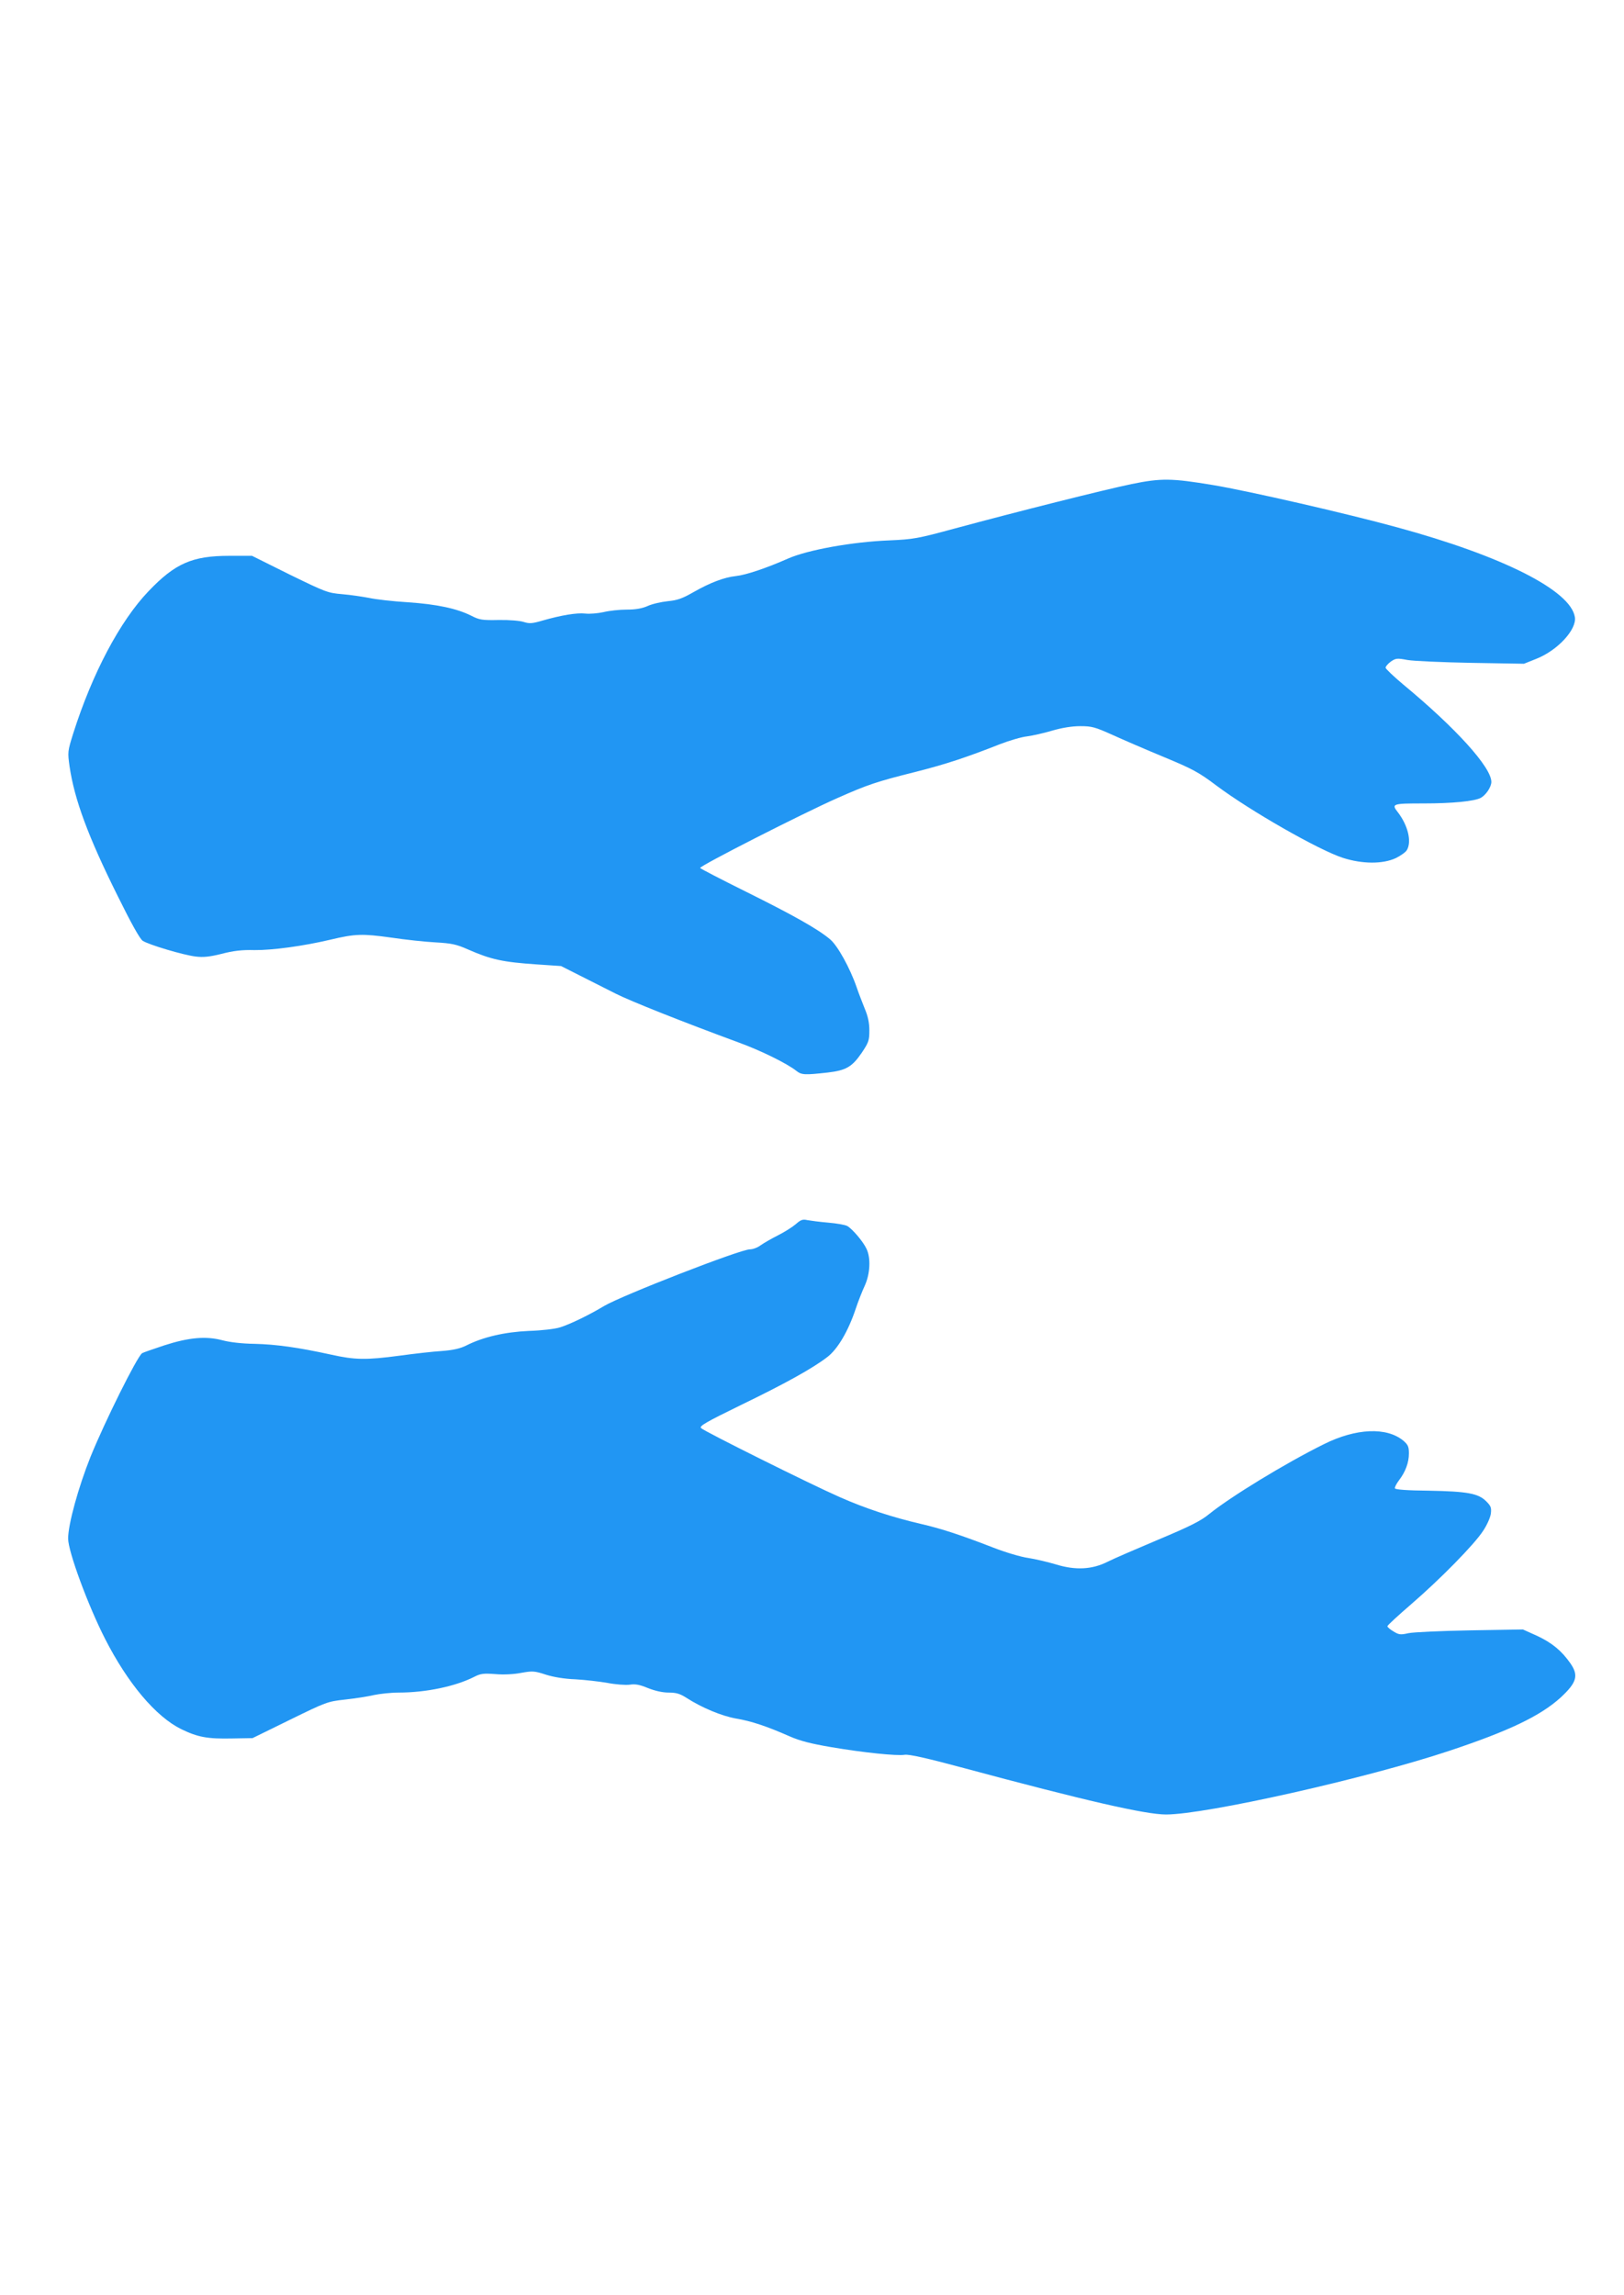
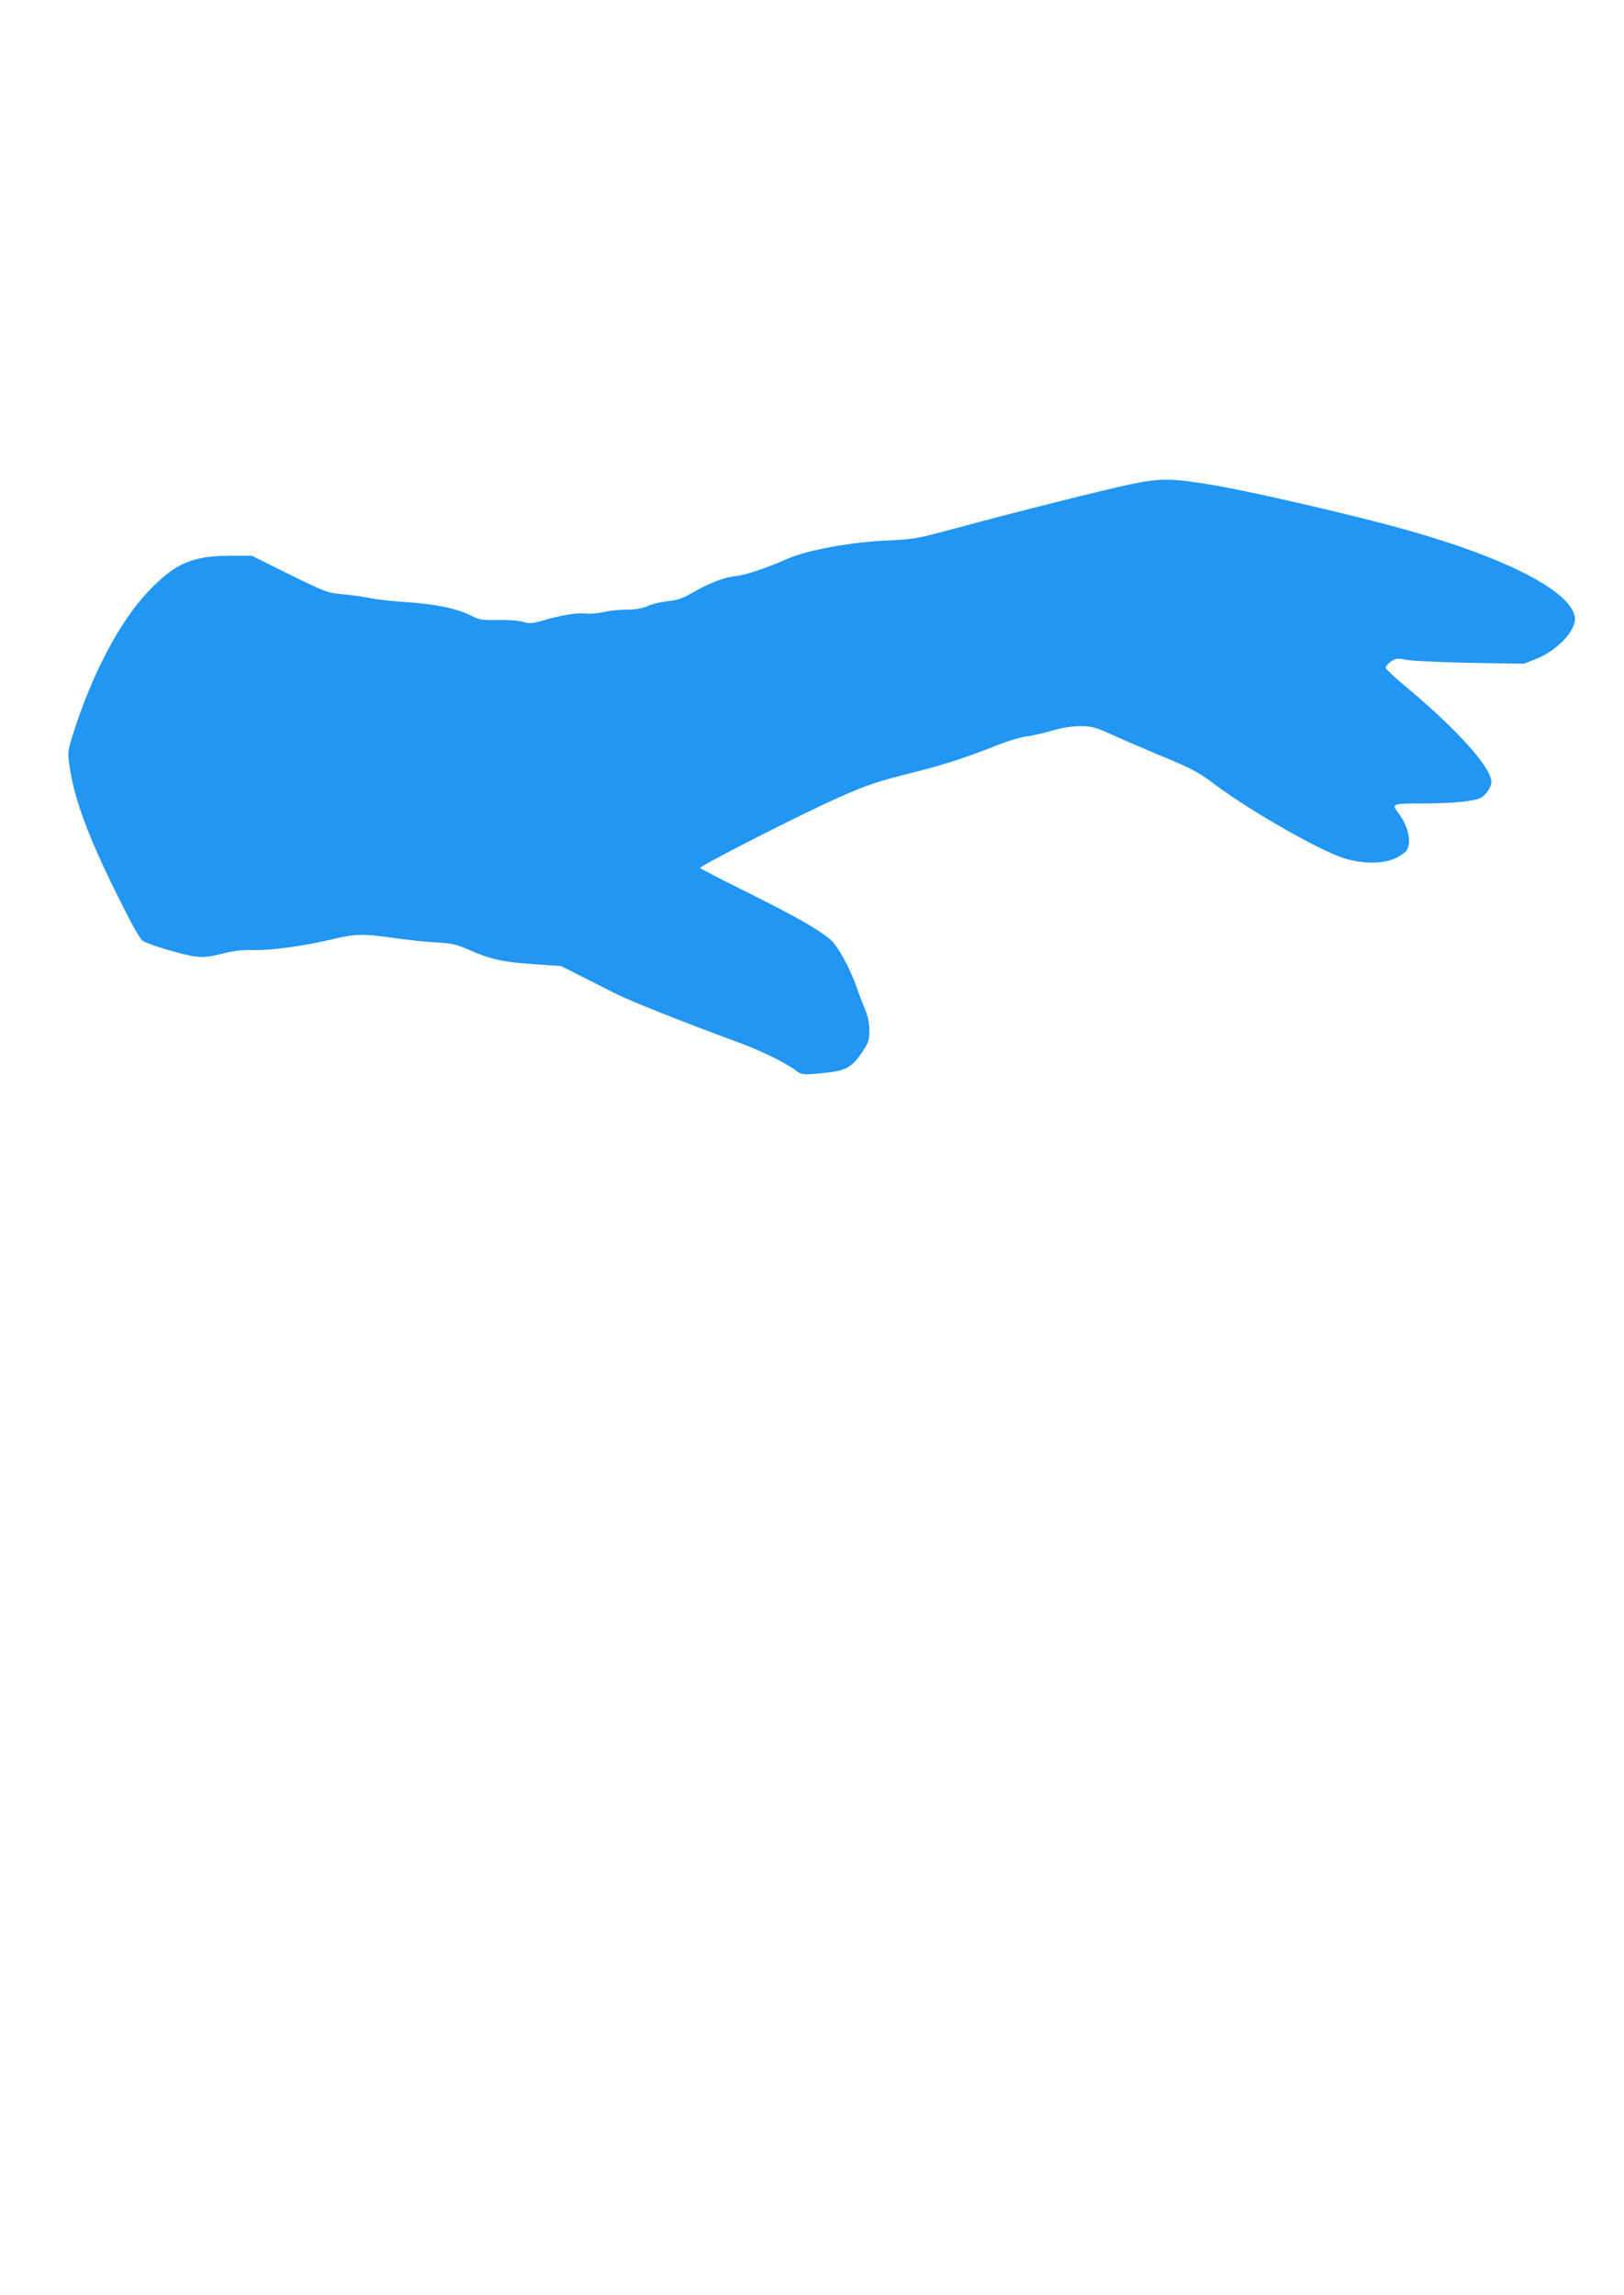
<svg xmlns="http://www.w3.org/2000/svg" version="1.0" width="906pt" height="1280pt" viewBox="0 0 906 1280" preserveAspectRatio="xMidYMid meet">
  <g transform="translate(0,1280) scale(0.1,-0.1)" fill="#2196f3" stroke="none">
    <path d="M6312 10100 c-154 -32 -635 -153 -987 -248 -206 -56 -229 -60 -365 -66 -204 -8 -454 -53 -563 -101 -122 -54 -236 -92 -292 -98 -65 -7 -142 -36 -237 -90 -61 -35 -89 -45 -142 -50 -37 -4 -87 -15 -113 -27 -32 -14 -67 -20 -117 -20 -39 0 -97 -6 -129 -14 -32 -7 -78 -11 -102 -8 -49 5 -133 -9 -238 -39 -58 -17 -73 -18 -105 -8 -21 7 -80 12 -140 11 -93 -2 -108 1 -153 24 -80 40 -191 64 -354 75 -82 5 -179 16 -215 24 -36 7 -103 17 -150 21 -82 7 -92 11 -295 110 l-209 104 -127 0 c-206 0 -302 -42 -450 -197 -160 -167 -314 -459 -420 -792 -32 -102 -32 -105 -21 -185 27 -184 103 -391 269 -724 75 -152 123 -238 139 -249 33 -22 228 -80 296 -88 42 -5 76 -2 144 15 65 17 114 23 184 21 99 -1 270 22 423 58 138 33 179 34 337 12 80 -12 192 -24 250 -27 89 -5 117 -11 180 -39 130 -57 194 -71 387 -84 l133 -9 107 -54 c60 -30 149 -75 198 -100 83 -42 378 -159 685 -272 124 -45 270 -117 322 -158 30 -24 48 -24 175 -10 104 12 137 32 191 111 38 57 42 68 42 124 0 43 -8 80 -26 122 -13 33 -34 86 -45 119 -37 107 -106 232 -148 267 -67 57 -206 135 -468 265 -139 69 -255 129 -257 133 -6 10 573 305 766 390 169 75 220 92 436 146 170 43 284 81 472 155 52 20 120 40 150 43 30 4 93 18 140 32 55 16 110 25 157 25 64 0 82 -5 180 -49 59 -27 189 -83 288 -124 159 -66 194 -85 292 -159 190 -142 572 -360 706 -403 107 -34 221 -35 294 -1 28 14 57 34 63 47 26 48 4 136 -51 208 -38 48 -32 50 144 50 159 0 282 12 318 31 29 16 59 61 59 89 0 82 -199 301 -490 542 -55 46 -100 89 -100 95 0 7 13 22 29 34 28 19 35 20 93 9 35 -6 195 -13 356 -16 l294 -5 70 28 c118 47 225 163 214 232 -23 149 -404 341 -992 501 -281 77 -830 203 -1029 236 -229 38 -287 39 -453 5z" />
-     <path d="M4439 5972 c-19 -16 -63 -44 -99 -62 -36 -18 -79 -43 -96 -55 -17 -13 -44 -23 -60 -23 -52 1 -714 -257 -814 -316 -81 -49 -188 -101 -245 -119 -28 -9 -105 -18 -175 -20 -134 -6 -255 -34 -348 -81 -34 -17 -72 -26 -137 -31 -49 -3 -155 -15 -235 -26 -188 -25 -250 -24 -384 6 -183 40 -305 57 -426 60 -72 1 -139 9 -180 20 -91 24 -186 16 -325 -29 -60 -20 -115 -39 -122 -43 -28 -19 -208 -381 -288 -578 -68 -170 -125 -377 -125 -456 0 -72 111 -373 206 -559 127 -249 283 -434 425 -504 93 -45 146 -55 286 -52 l112 2 208 102 c204 100 210 102 308 113 55 6 127 17 160 25 33 7 96 14 140 14 152 0 317 35 421 88 35 18 52 20 118 15 46 -4 104 -1 144 7 62 11 73 11 137 -10 44 -14 106 -24 165 -26 52 -3 133 -12 178 -20 47 -9 102 -13 125 -10 32 5 56 0 102 -19 38 -15 80 -25 114 -25 43 0 64 -6 100 -29 87 -56 198 -102 278 -116 84 -14 171 -43 298 -99 59 -26 119 -41 230 -60 182 -31 368 -50 412 -43 23 4 126 -19 330 -74 677 -182 1013 -259 1128 -259 223 0 1121 202 1580 355 334 111 508 195 620 296 92 85 103 124 56 192 -49 70 -102 114 -185 153 l-80 36 -295 -5 c-163 -3 -318 -10 -345 -16 -43 -10 -53 -8 -82 10 -19 11 -34 24 -34 29 0 5 60 60 133 123 162 140 351 332 401 409 21 31 40 74 43 95 4 34 1 43 -26 70 -44 44 -105 55 -321 59 -117 1 -186 6 -188 13 -2 6 8 25 22 44 37 48 56 100 56 151 0 37 -5 48 -30 70 -93 78 -265 71 -445 -19 -216 -107 -520 -293 -639 -389 -46 -38 -105 -68 -284 -143 -123 -52 -251 -107 -282 -123 -87 -44 -180 -49 -290 -15 -47 14 -116 30 -155 36 -38 5 -126 31 -195 58 -175 68 -290 106 -400 131 -163 38 -313 87 -457 151 -164 72 -752 365 -772 384 -11 11 24 32 221 128 248 120 401 205 483 268 58 44 117 144 159 270 14 42 37 100 51 130 29 64 34 153 9 204 -19 41 -79 111 -107 127 -12 7 -60 15 -107 19 -47 4 -99 11 -116 14 -26 6 -37 2 -65 -23z" />
  </g>
</svg>